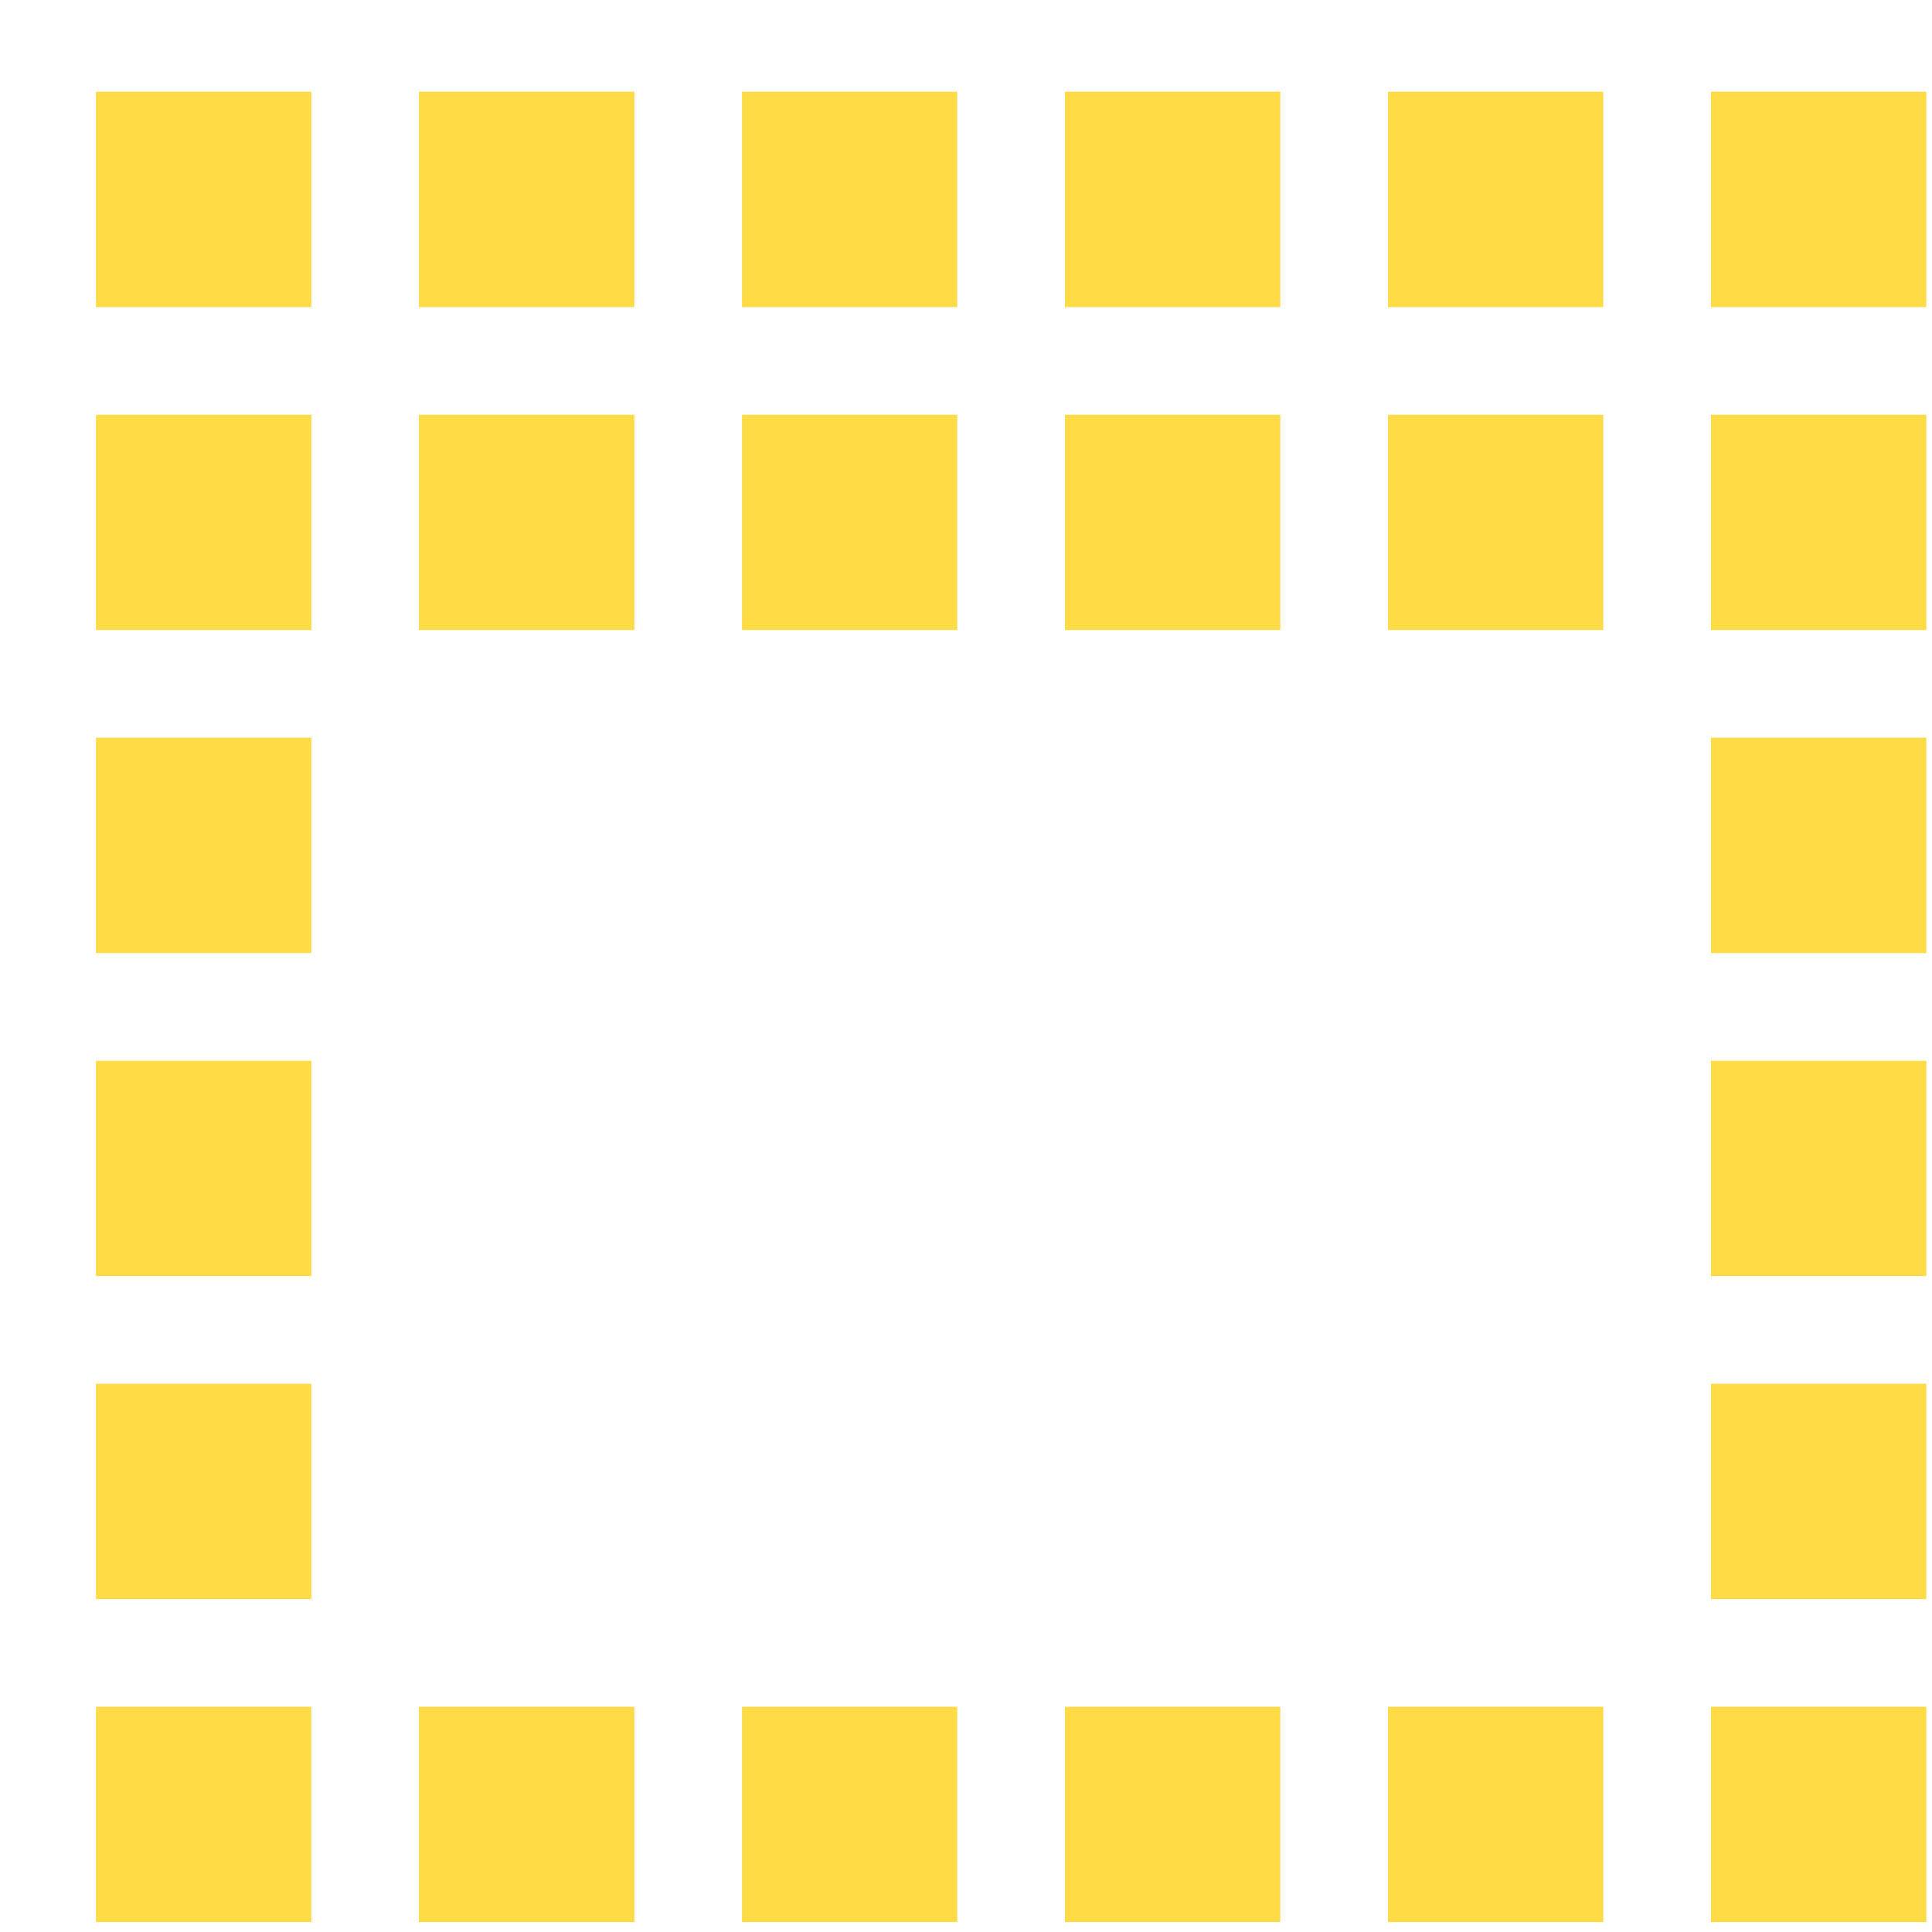
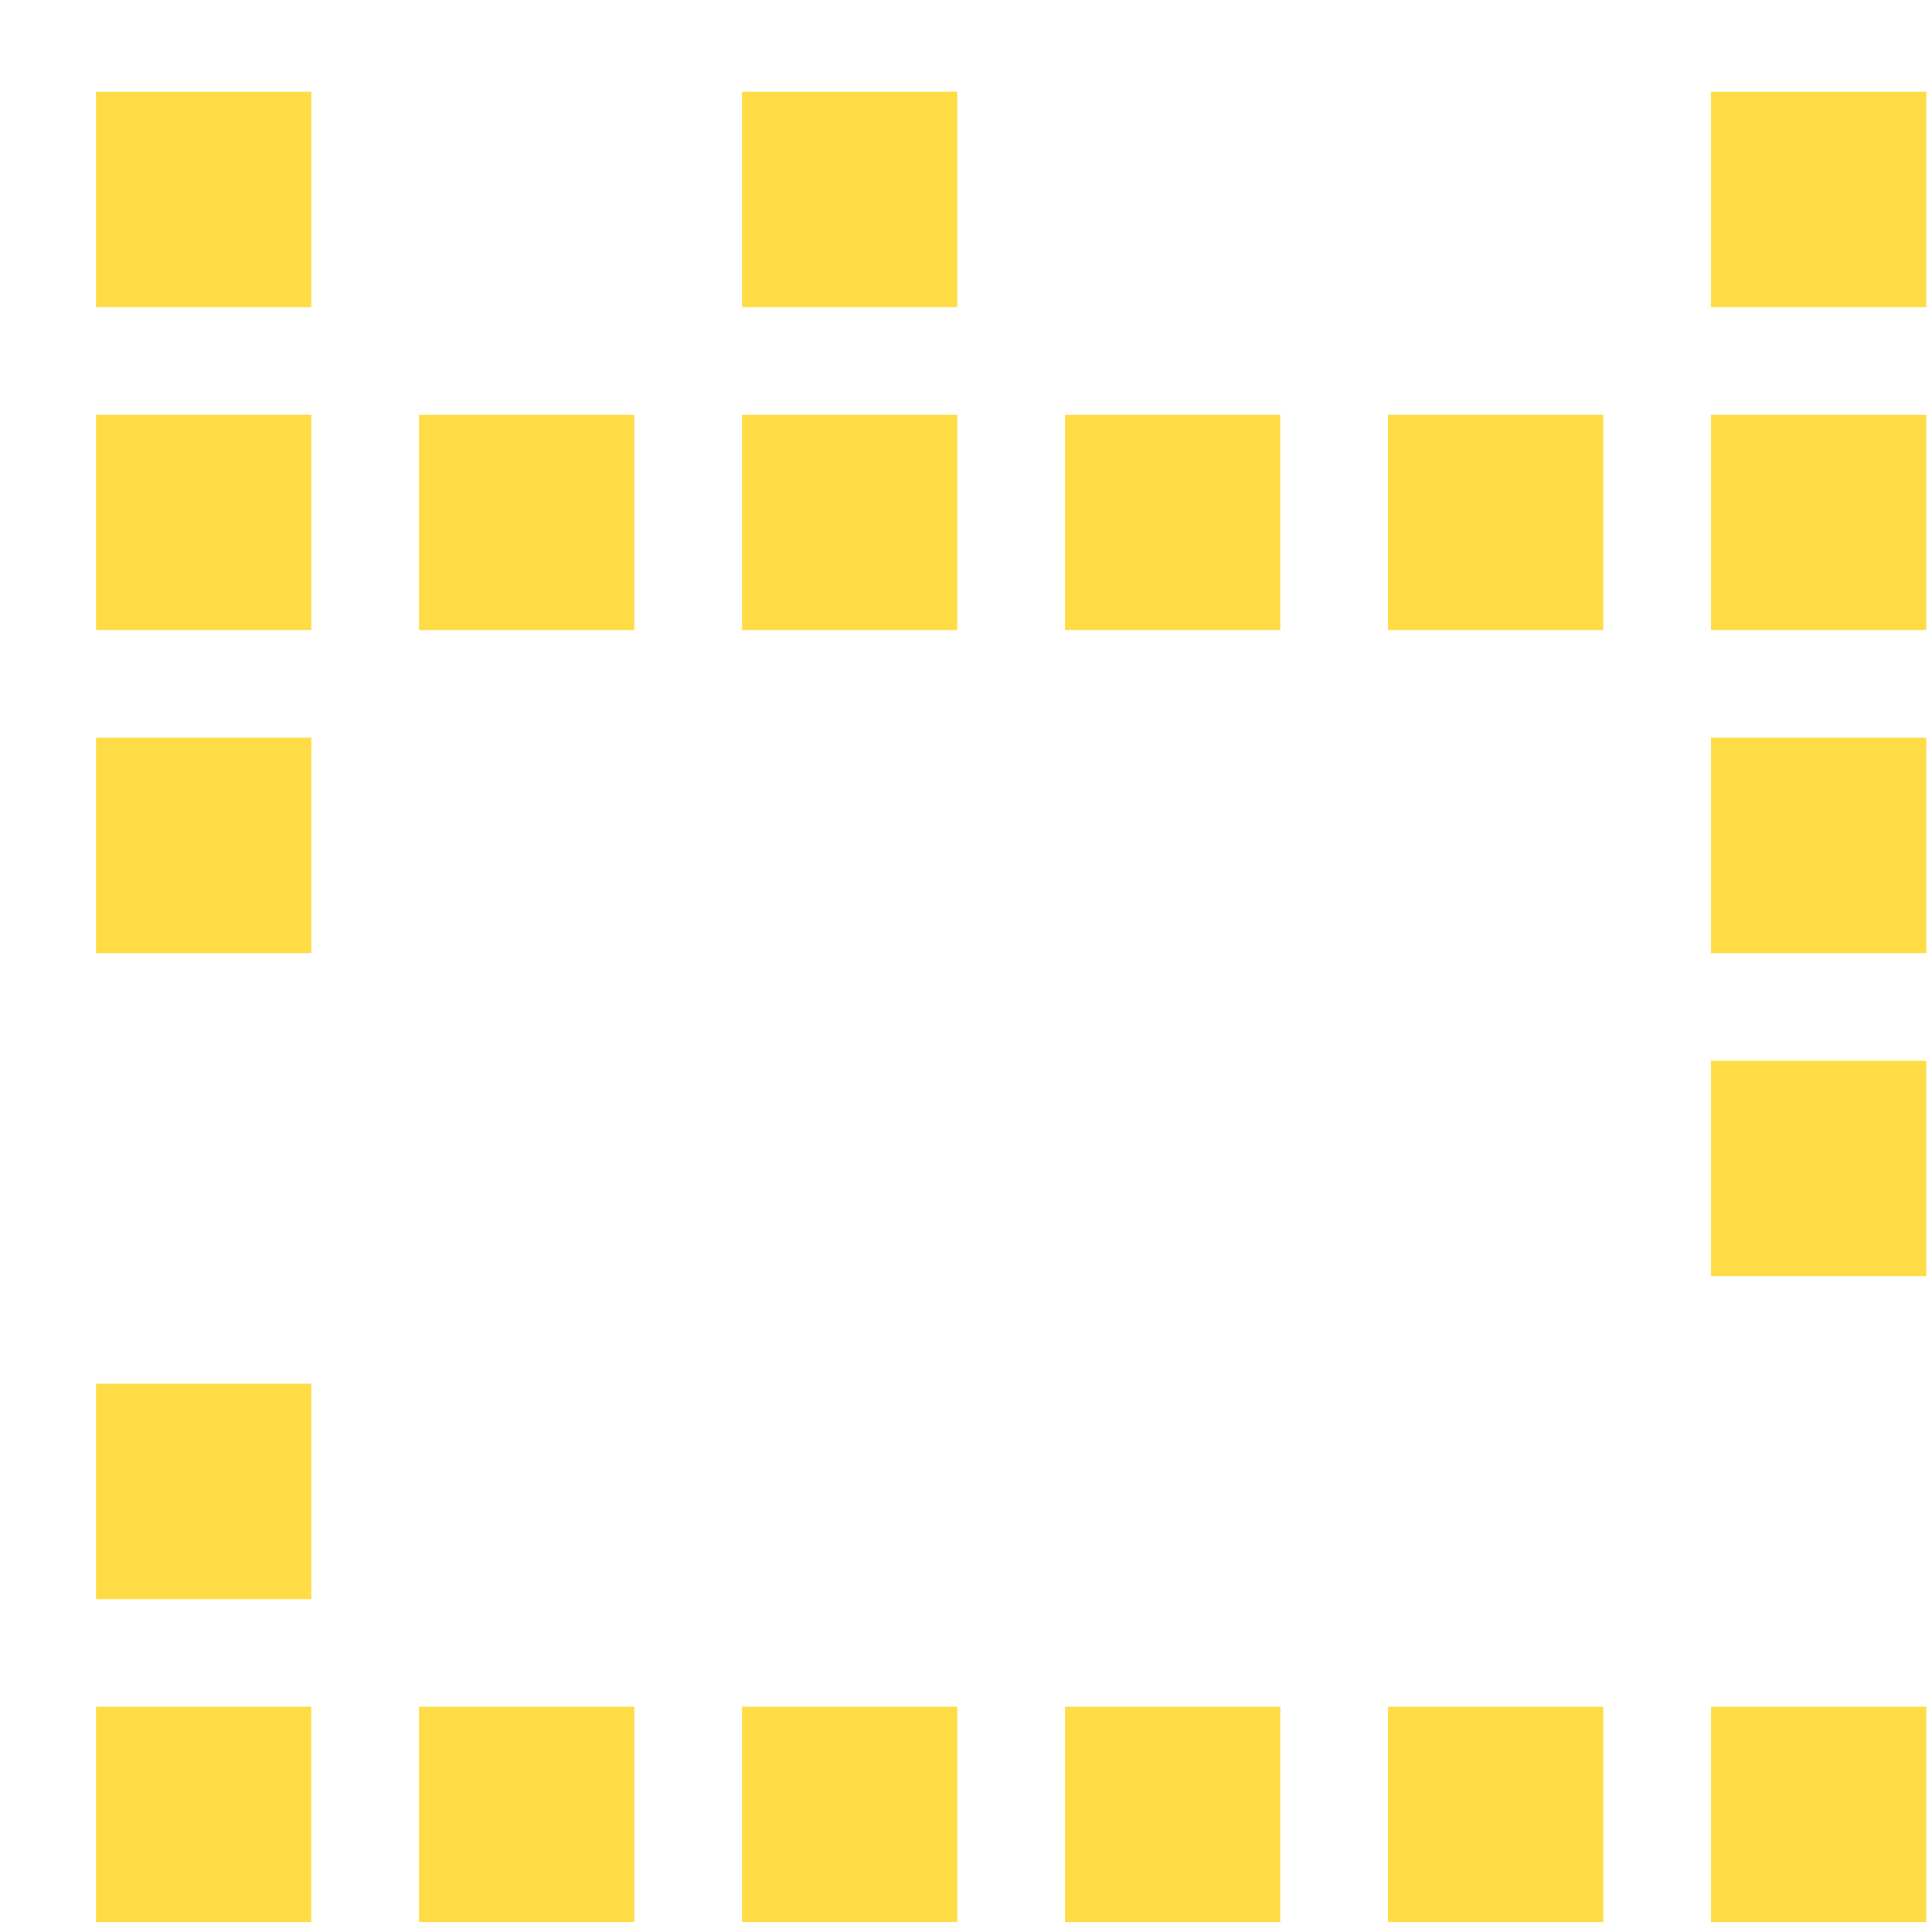
<svg xmlns="http://www.w3.org/2000/svg" width="19" height="19" viewBox="0 0 19 19" fill="none">
  <g id="icon">
    <g id="Vector">
-       <path d="M12.591 0.902V3.02L10.473 3.02V0.902L12.591 0.902Z" fill="#FFDB45" />
      <path d="M18.944 0.902V3.02L16.826 3.02V0.902L18.944 0.902Z" fill="#FFDB45" />
-       <path d="M6.238 0.902V3.02L4.12 3.02V0.902L6.238 0.902Z" fill="#FFDB45" />
      <path d="M3.062 7.255L3.062 9.373H0.944L0.944 7.255H3.062Z" fill="#FFDB45" />
      <path d="M3.062 13.608V15.726H0.944L0.944 13.608H3.062Z" fill="#FFDB45" />
      <path d="M18.944 7.255V9.373H16.826L16.826 7.255H18.944Z" fill="#FFDB45" />
-       <path d="M18.944 13.608V15.726L16.826 15.726L16.826 13.608H18.944Z" fill="#FFDB45" />
      <path d="M9.414 0.902V3.02L7.297 3.02V0.902L9.414 0.902Z" fill="#FFDB45" />
-       <path d="M15.767 0.902V3.02L13.65 3.02V0.902L15.767 0.902Z" fill="#FFDB45" />
      <path d="M3.062 0.902V3.02L0.944 3.02L0.944 0.902L3.062 0.902Z" fill="#FFDB45" />
      <path d="M12.591 16.785V18.902H10.473V16.785H12.591Z" fill="#FFDB45" />
      <path d="M6.238 16.785V18.902H4.12V16.785H6.238Z" fill="#FFDB45" />
      <path d="M18.944 16.785V18.902L16.826 18.902V16.785H18.944Z" fill="#FFDB45" />
      <path d="M12.591 4.079V6.196H10.473V4.079H12.591Z" fill="#FFDB45" />
-       <path d="M3.062 10.432V12.549H0.944L0.944 10.432H3.062Z" fill="#FFDB45" />
      <path d="M6.238 4.079V6.196H4.12V4.079L6.238 4.079Z" fill="#FFDB45" />
      <path d="M3.062 4.079L3.062 6.196H0.944L0.944 4.079H3.062Z" fill="#FFDB45" />
      <path d="M18.944 10.432V12.549H16.826L16.826 10.432H18.944Z" fill="#FFDB45" />
      <path d="M15.767 4.079V6.196H13.65V4.079H15.767Z" fill="#FFDB45" />
      <path d="M18.944 4.079V6.196H16.826V4.079H18.944Z" fill="#FFDB45" />
      <path d="M9.414 16.785V18.902H7.297V16.785H9.414Z" fill="#FFDB45" />
      <path d="M3.061 16.785L3.061 18.902H0.944L0.944 16.785H3.061Z" fill="#FFDB45" />
      <path d="M15.767 16.785V18.902H13.65V16.785H15.767Z" fill="#FFDB45" />
      <path d="M9.414 4.079V6.196H7.297V4.079H9.414Z" fill="#FFDB45" />
    </g>
  </g>
</svg>